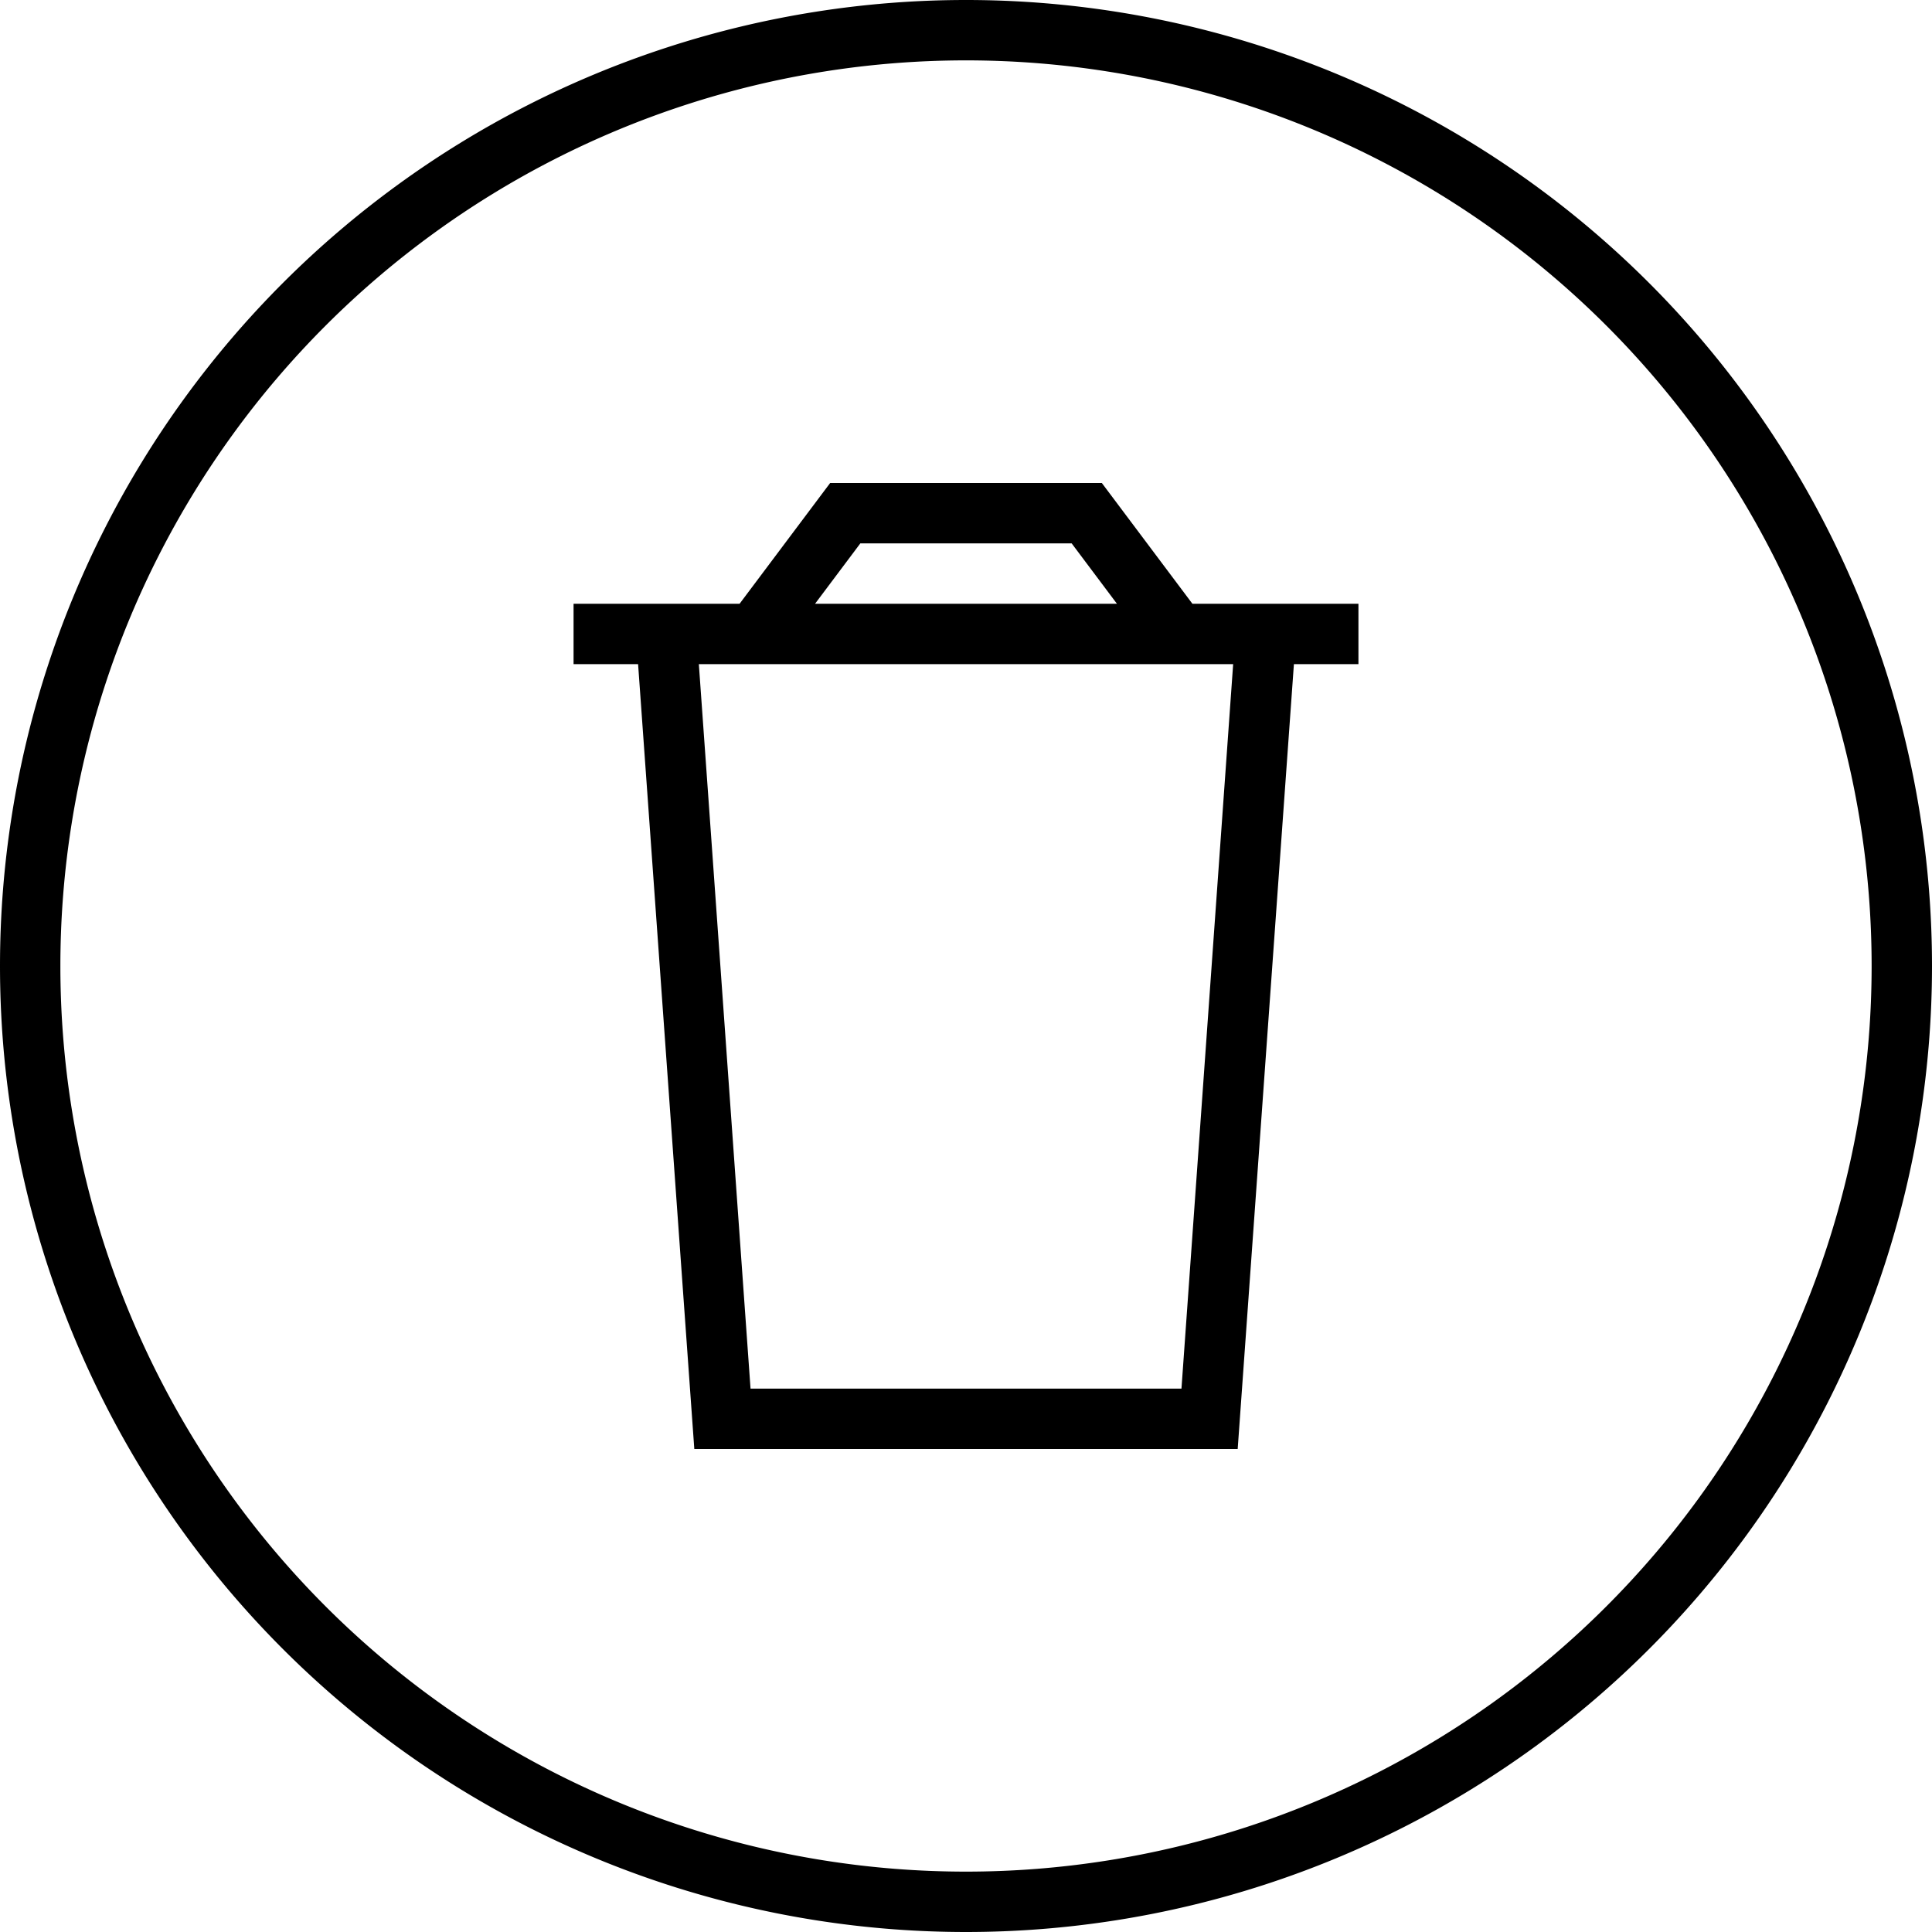
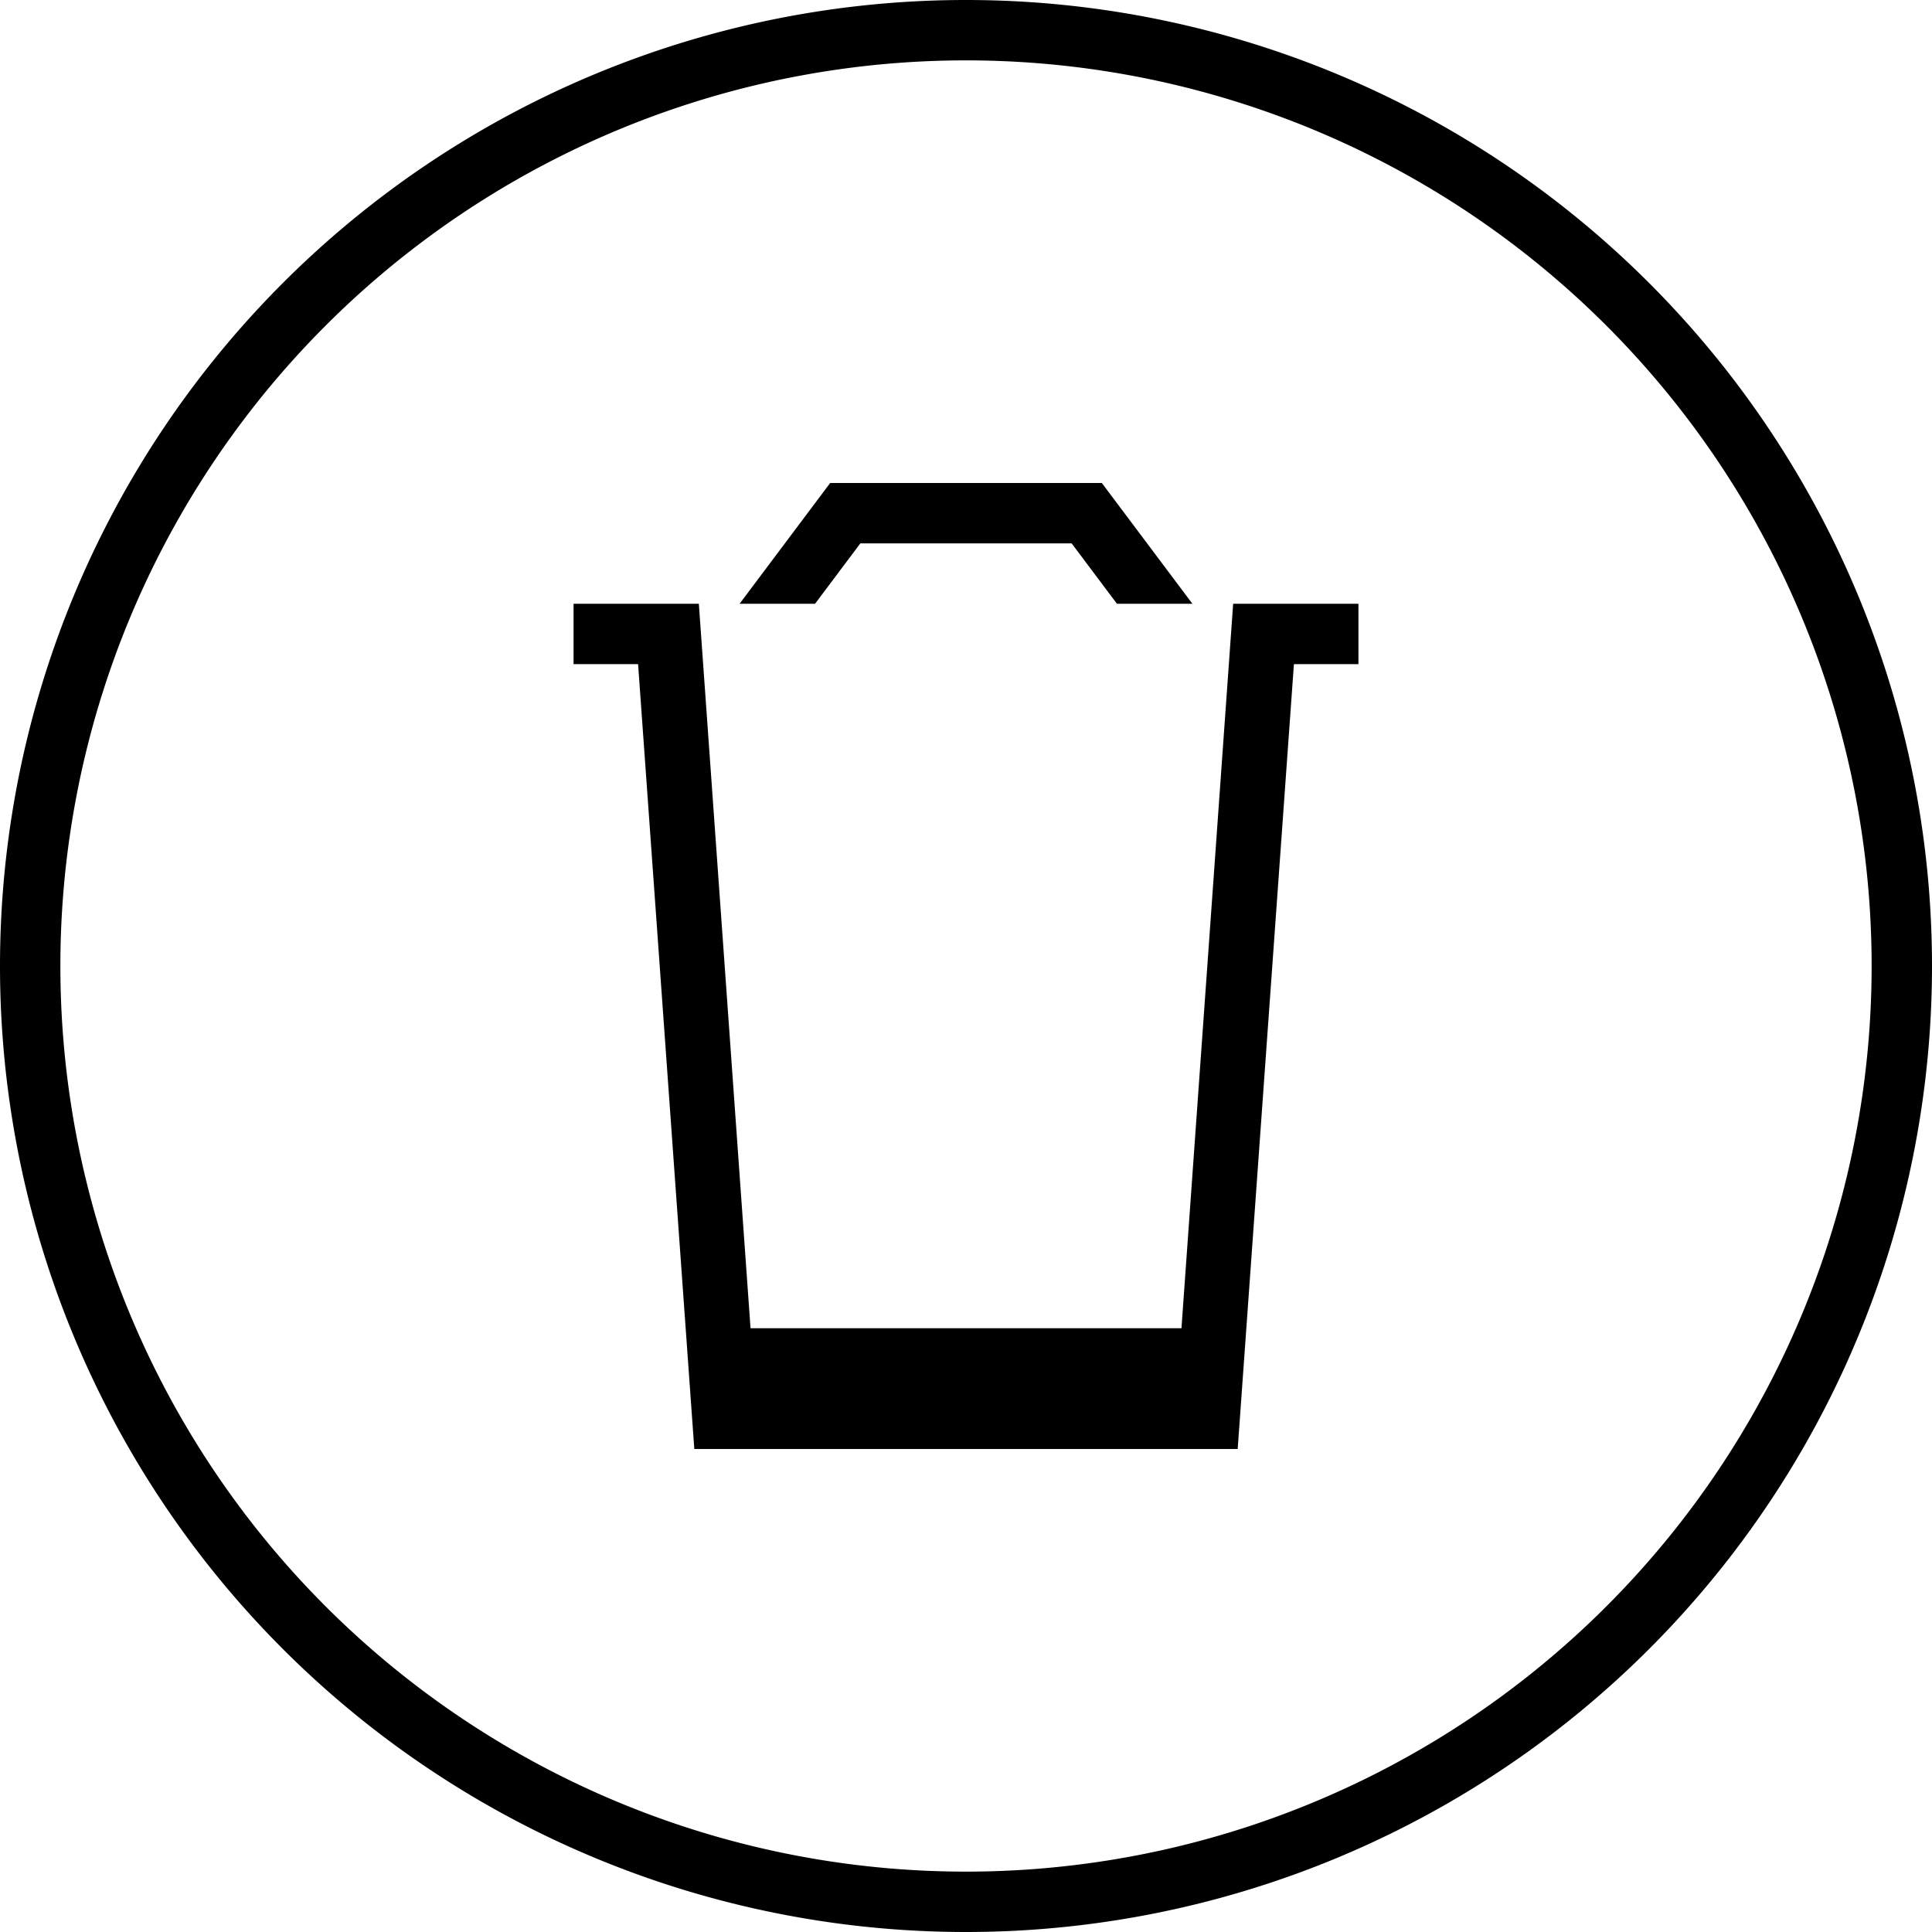
<svg xmlns="http://www.w3.org/2000/svg" viewBox="0 0 512 512">
-   <path d="M496 256A240 240 0 1 0 16 256a240 240 0 1 0 480 0zM0 256a256 256 0 1 1 512 0A256 256 0 1 1 0 256zm160-96h8 16 12l21.6-28.8L220 128h4 64 4l2.4 3.2L316 160h12 16 8 8v16h-8-9.1L328 384H184L169.1 176H160h-8V160h8zm56 0h80l-12-16H228l-12 16zm110.8 16H185.2l13.7 192H313.1l13.7-192z" />
+   <path d="M496 256A240 240 0 1 0 16 256a240 240 0 1 0 480 0zM0 256a256 256 0 1 1 512 0A256 256 0 1 1 0 256zm160-96h8 16 12l21.6-28.8L220 128h4 64 4l2.4 3.2L316 160h12 16 8 8v16h-8-9.1L328 384H184L169.1 176H160h-8V160h8zm56 0h80l-12-16H228l-12 16zH185.2l13.7 192H313.1l13.7-192z" />
</svg>